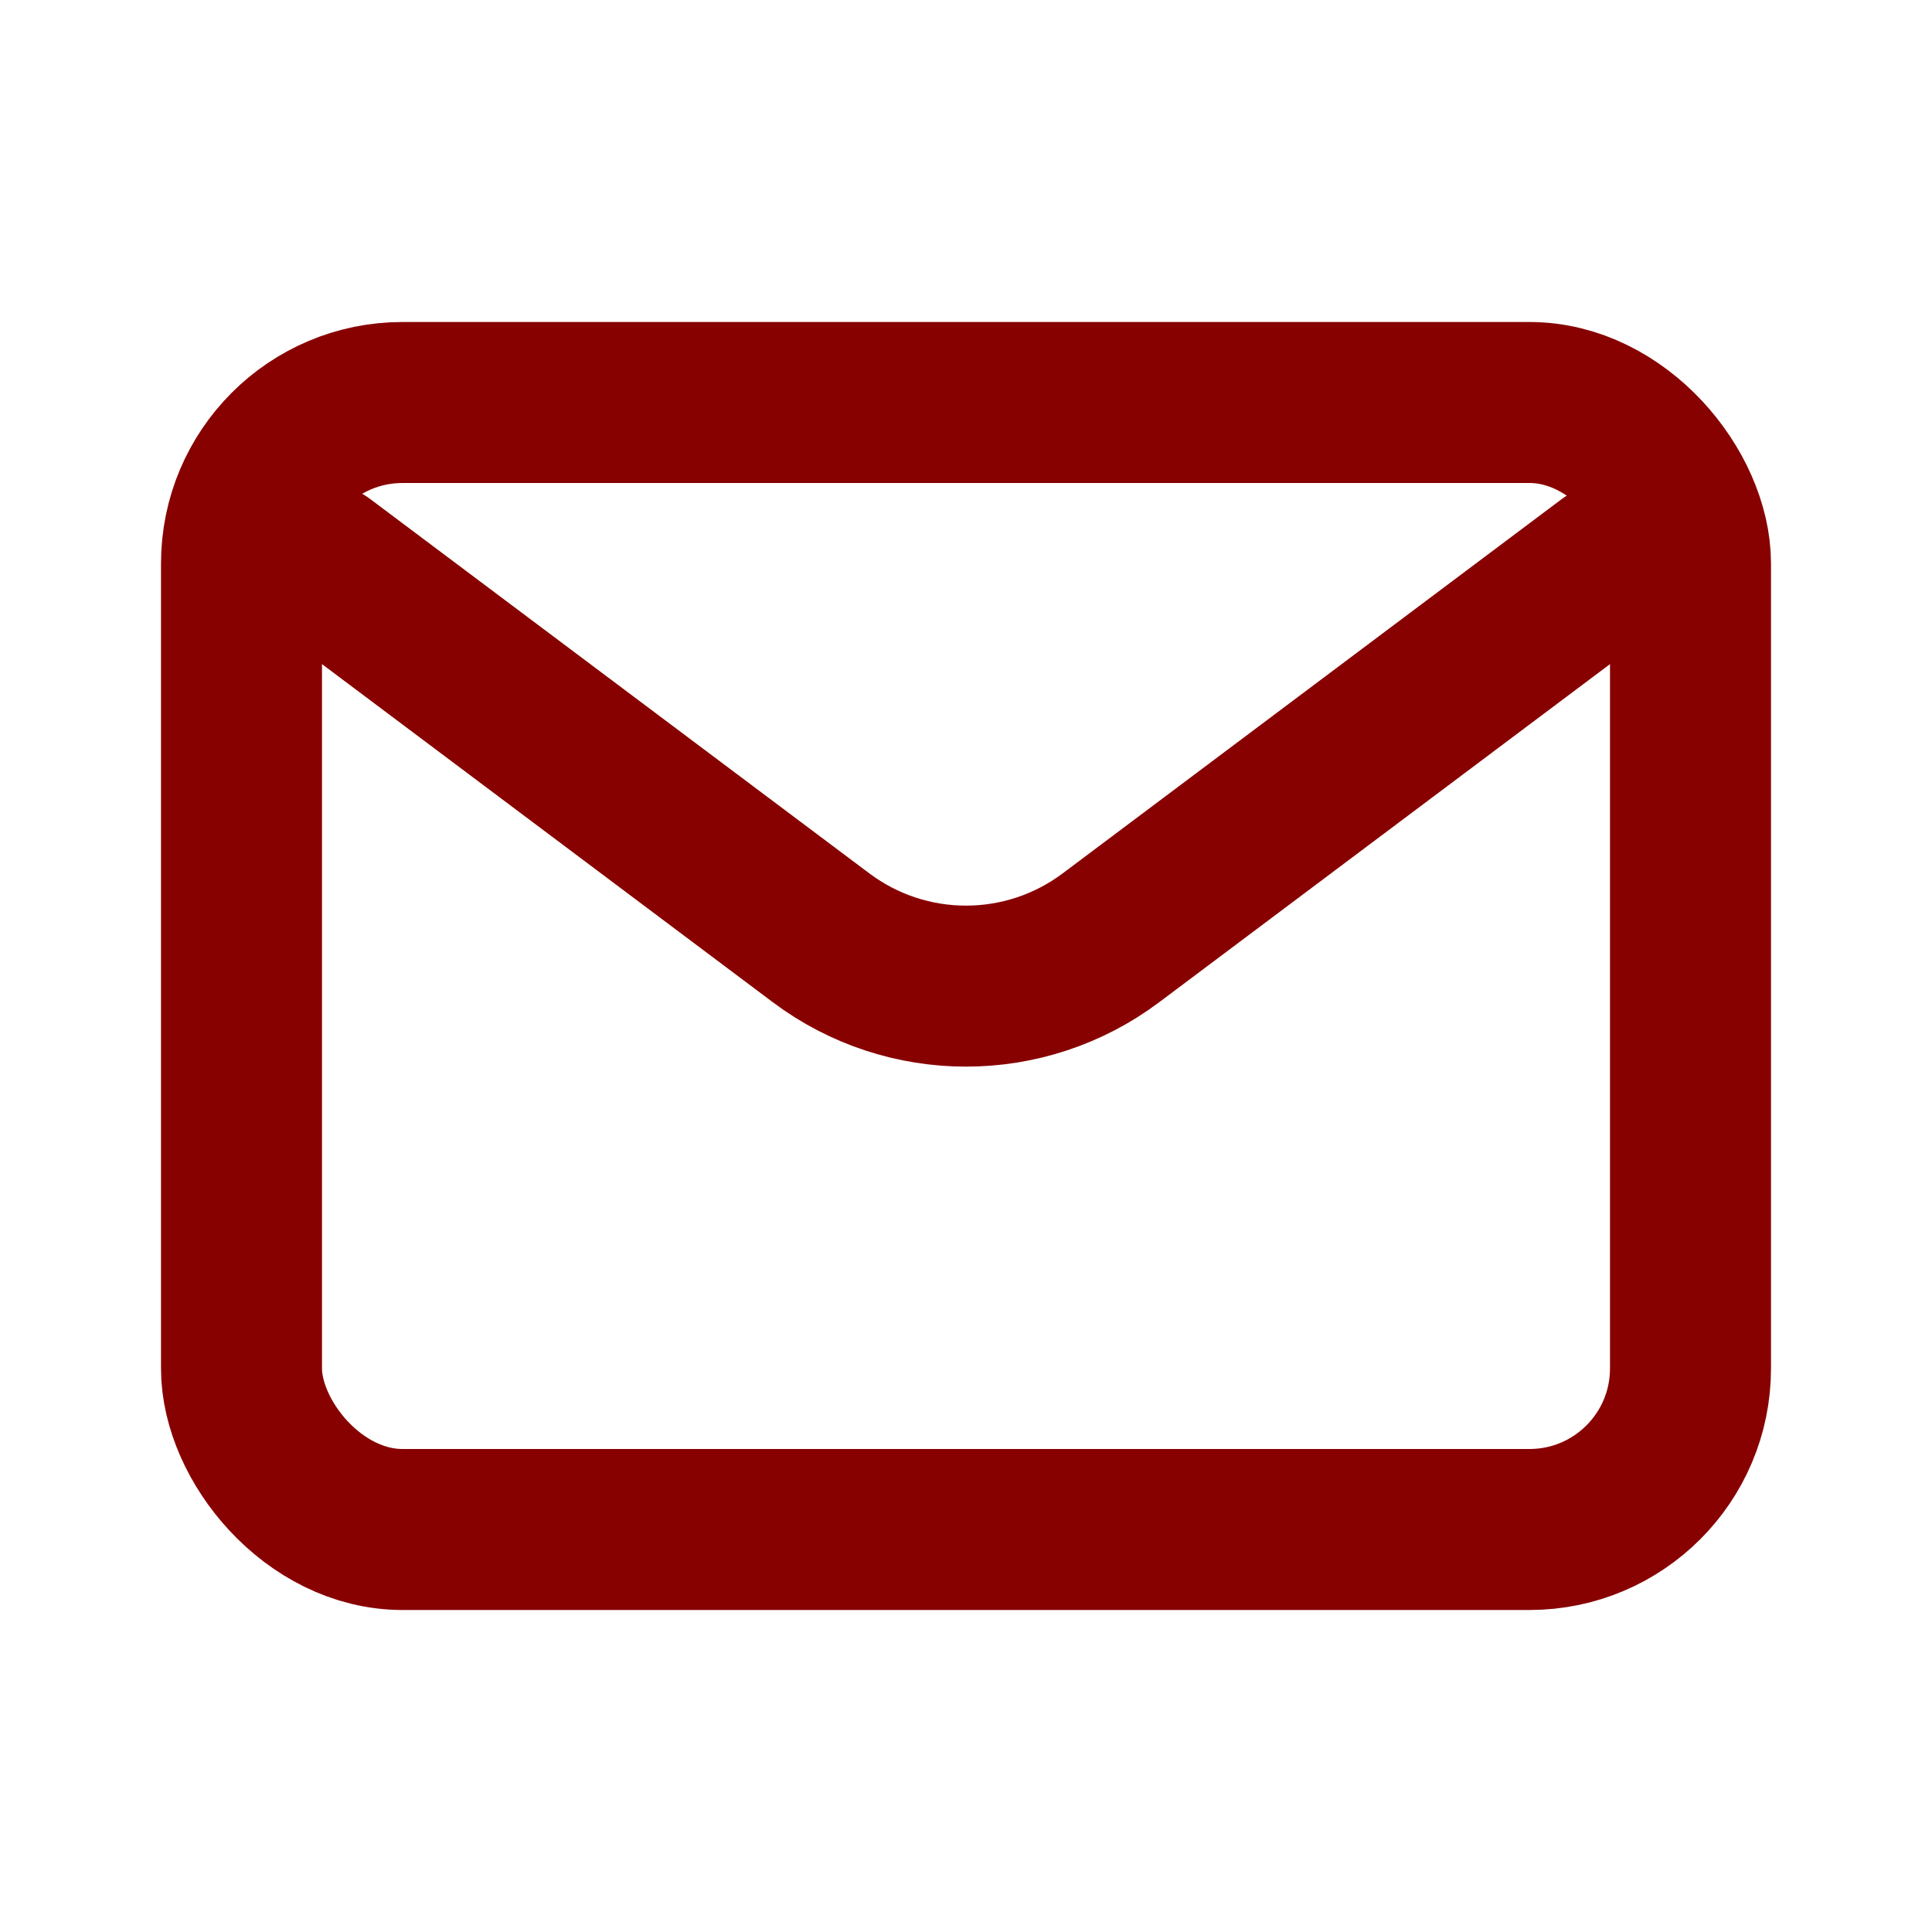
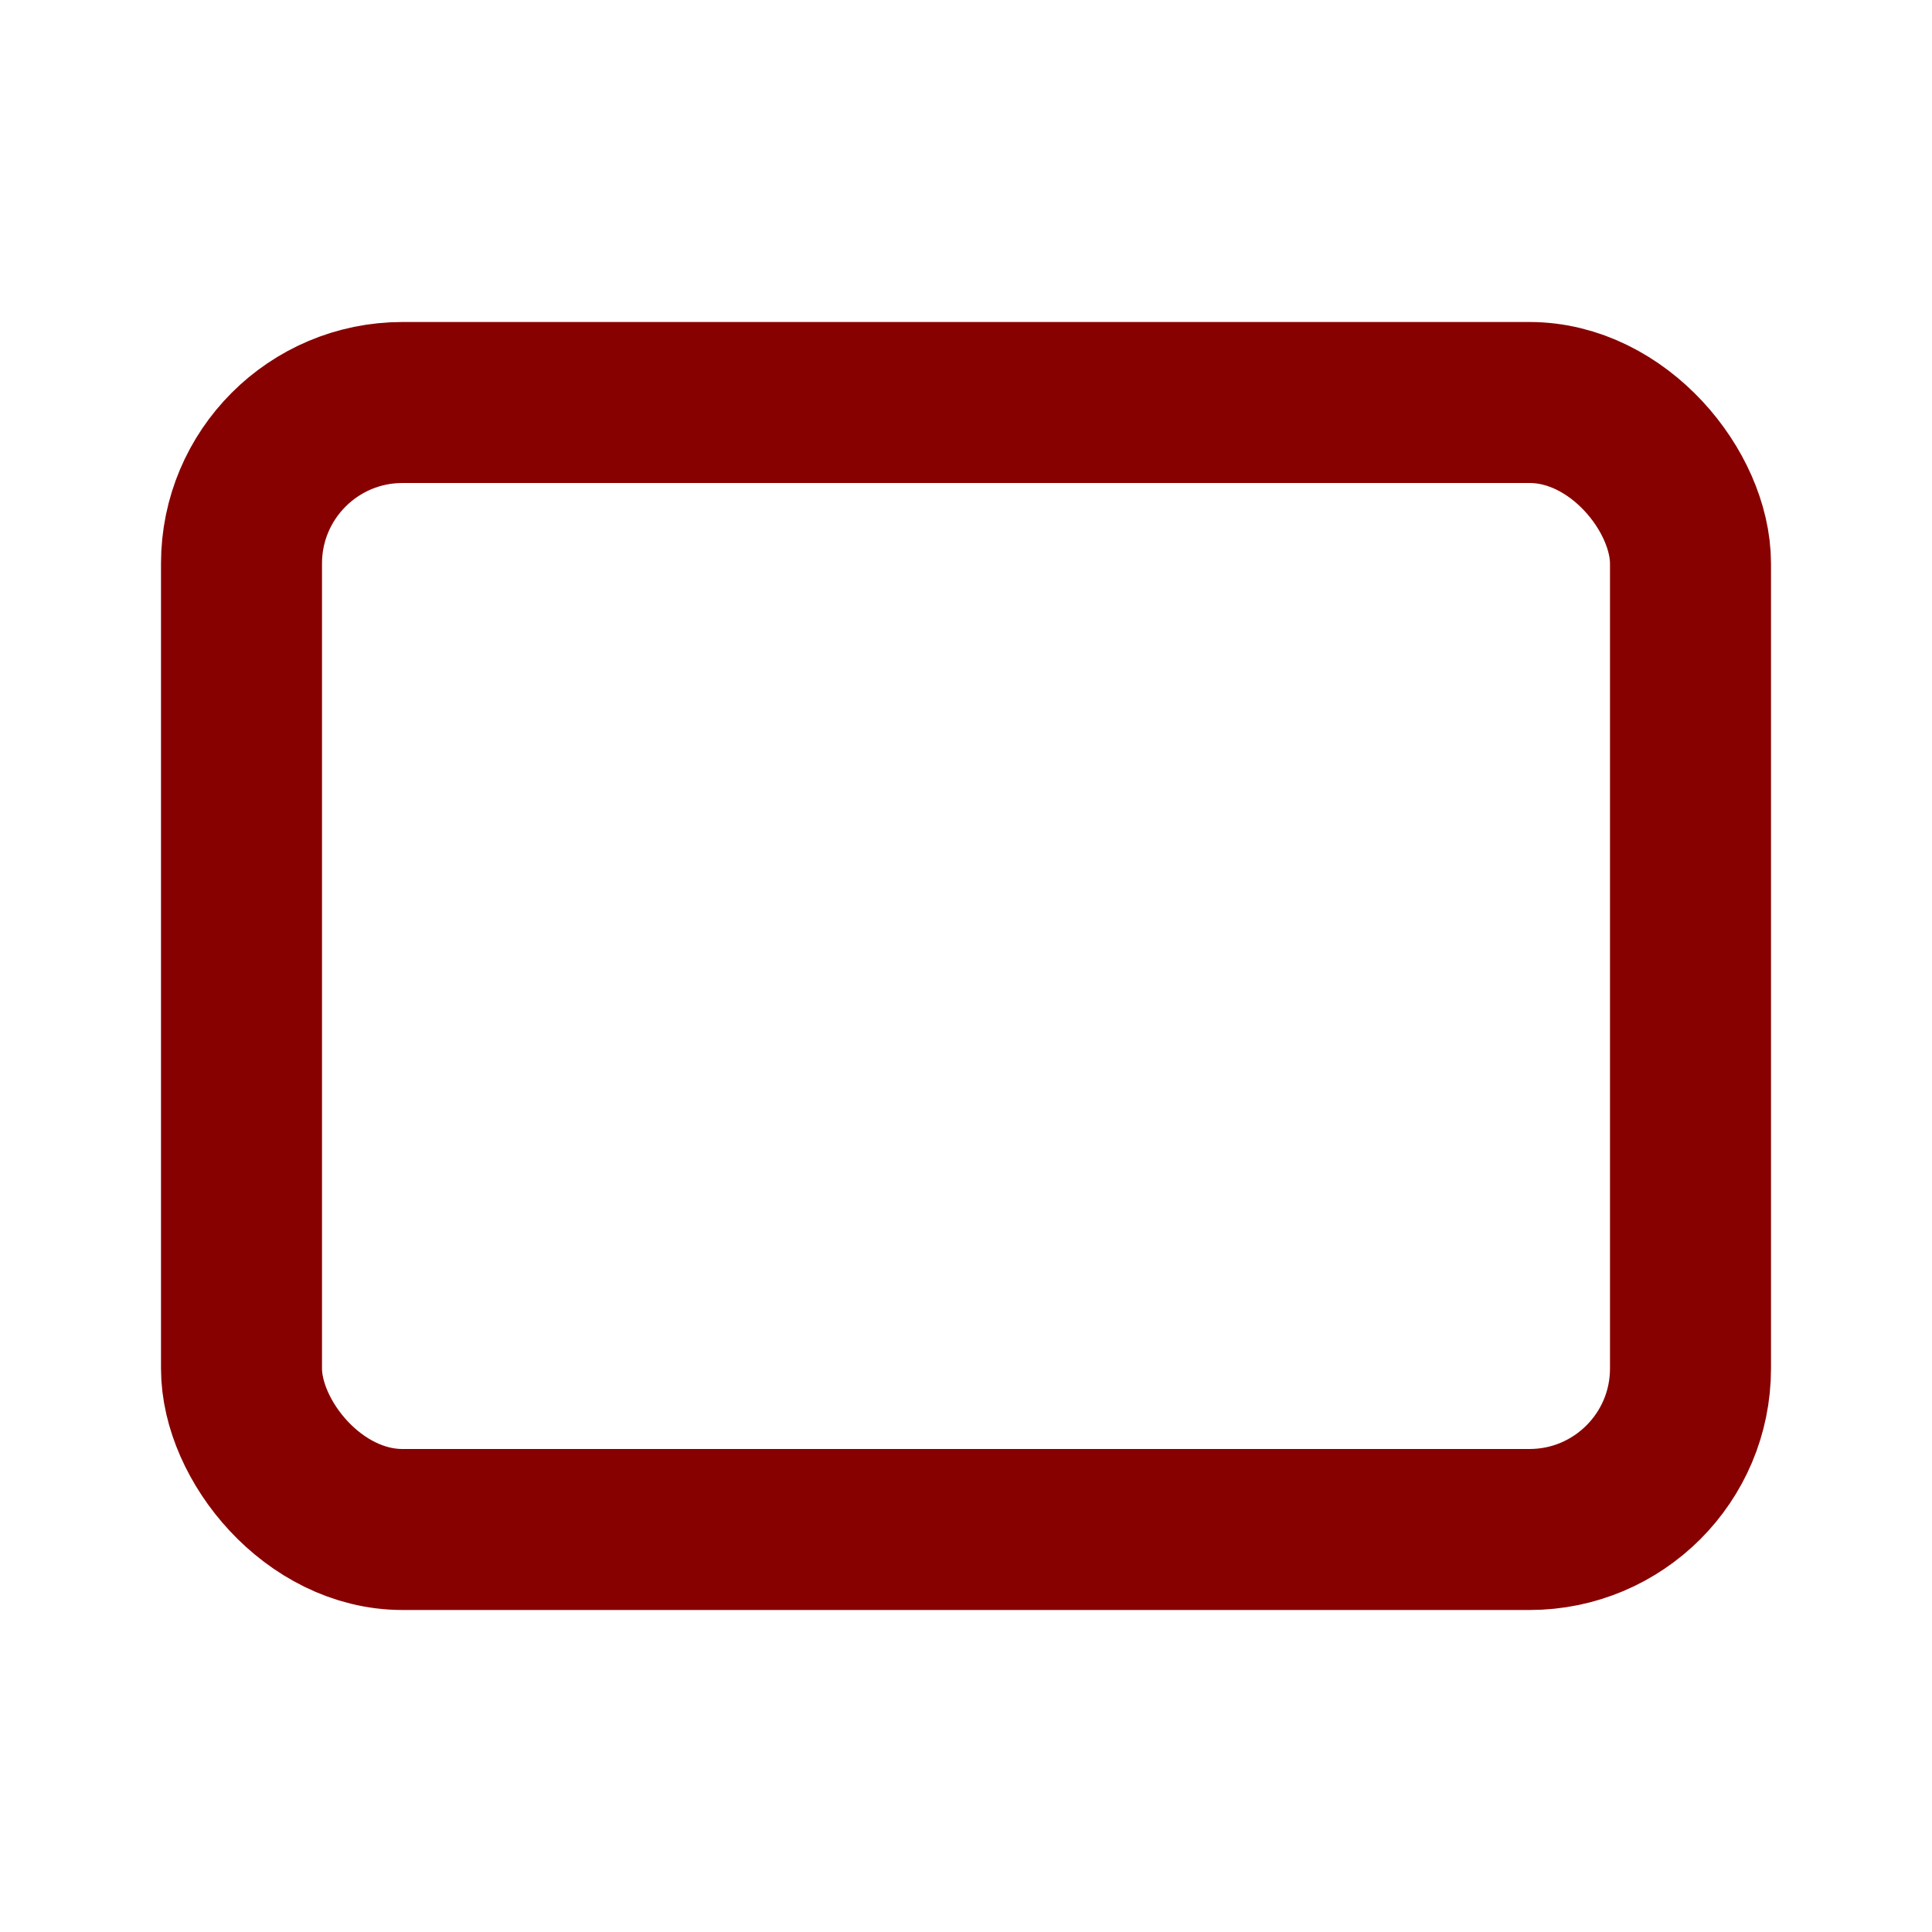
<svg xmlns="http://www.w3.org/2000/svg" width="800px" height="800px" viewBox="0 0 24 24" fill="none">
  <g id="SVGRepo_bgCarrier" stroke-width="0" />
  <g id="SVGRepo_tracerCarrier" stroke-linecap="round" stroke-linejoin="round" />
  <g id="SVGRepo_iconCarrier">
-     <path d="M4 7L10.2 11.65C11.267 12.45 12.733 12.45 13.8 11.65L20 7" stroke="#880101" stroke-width="2" stroke-linecap="round" stroke-linejoin="round" />
    <rect x="3" y="5" width="18" height="14" rx="2" stroke="#880101" stroke-width="2" stroke-linecap="round" />
  </g>
</svg>